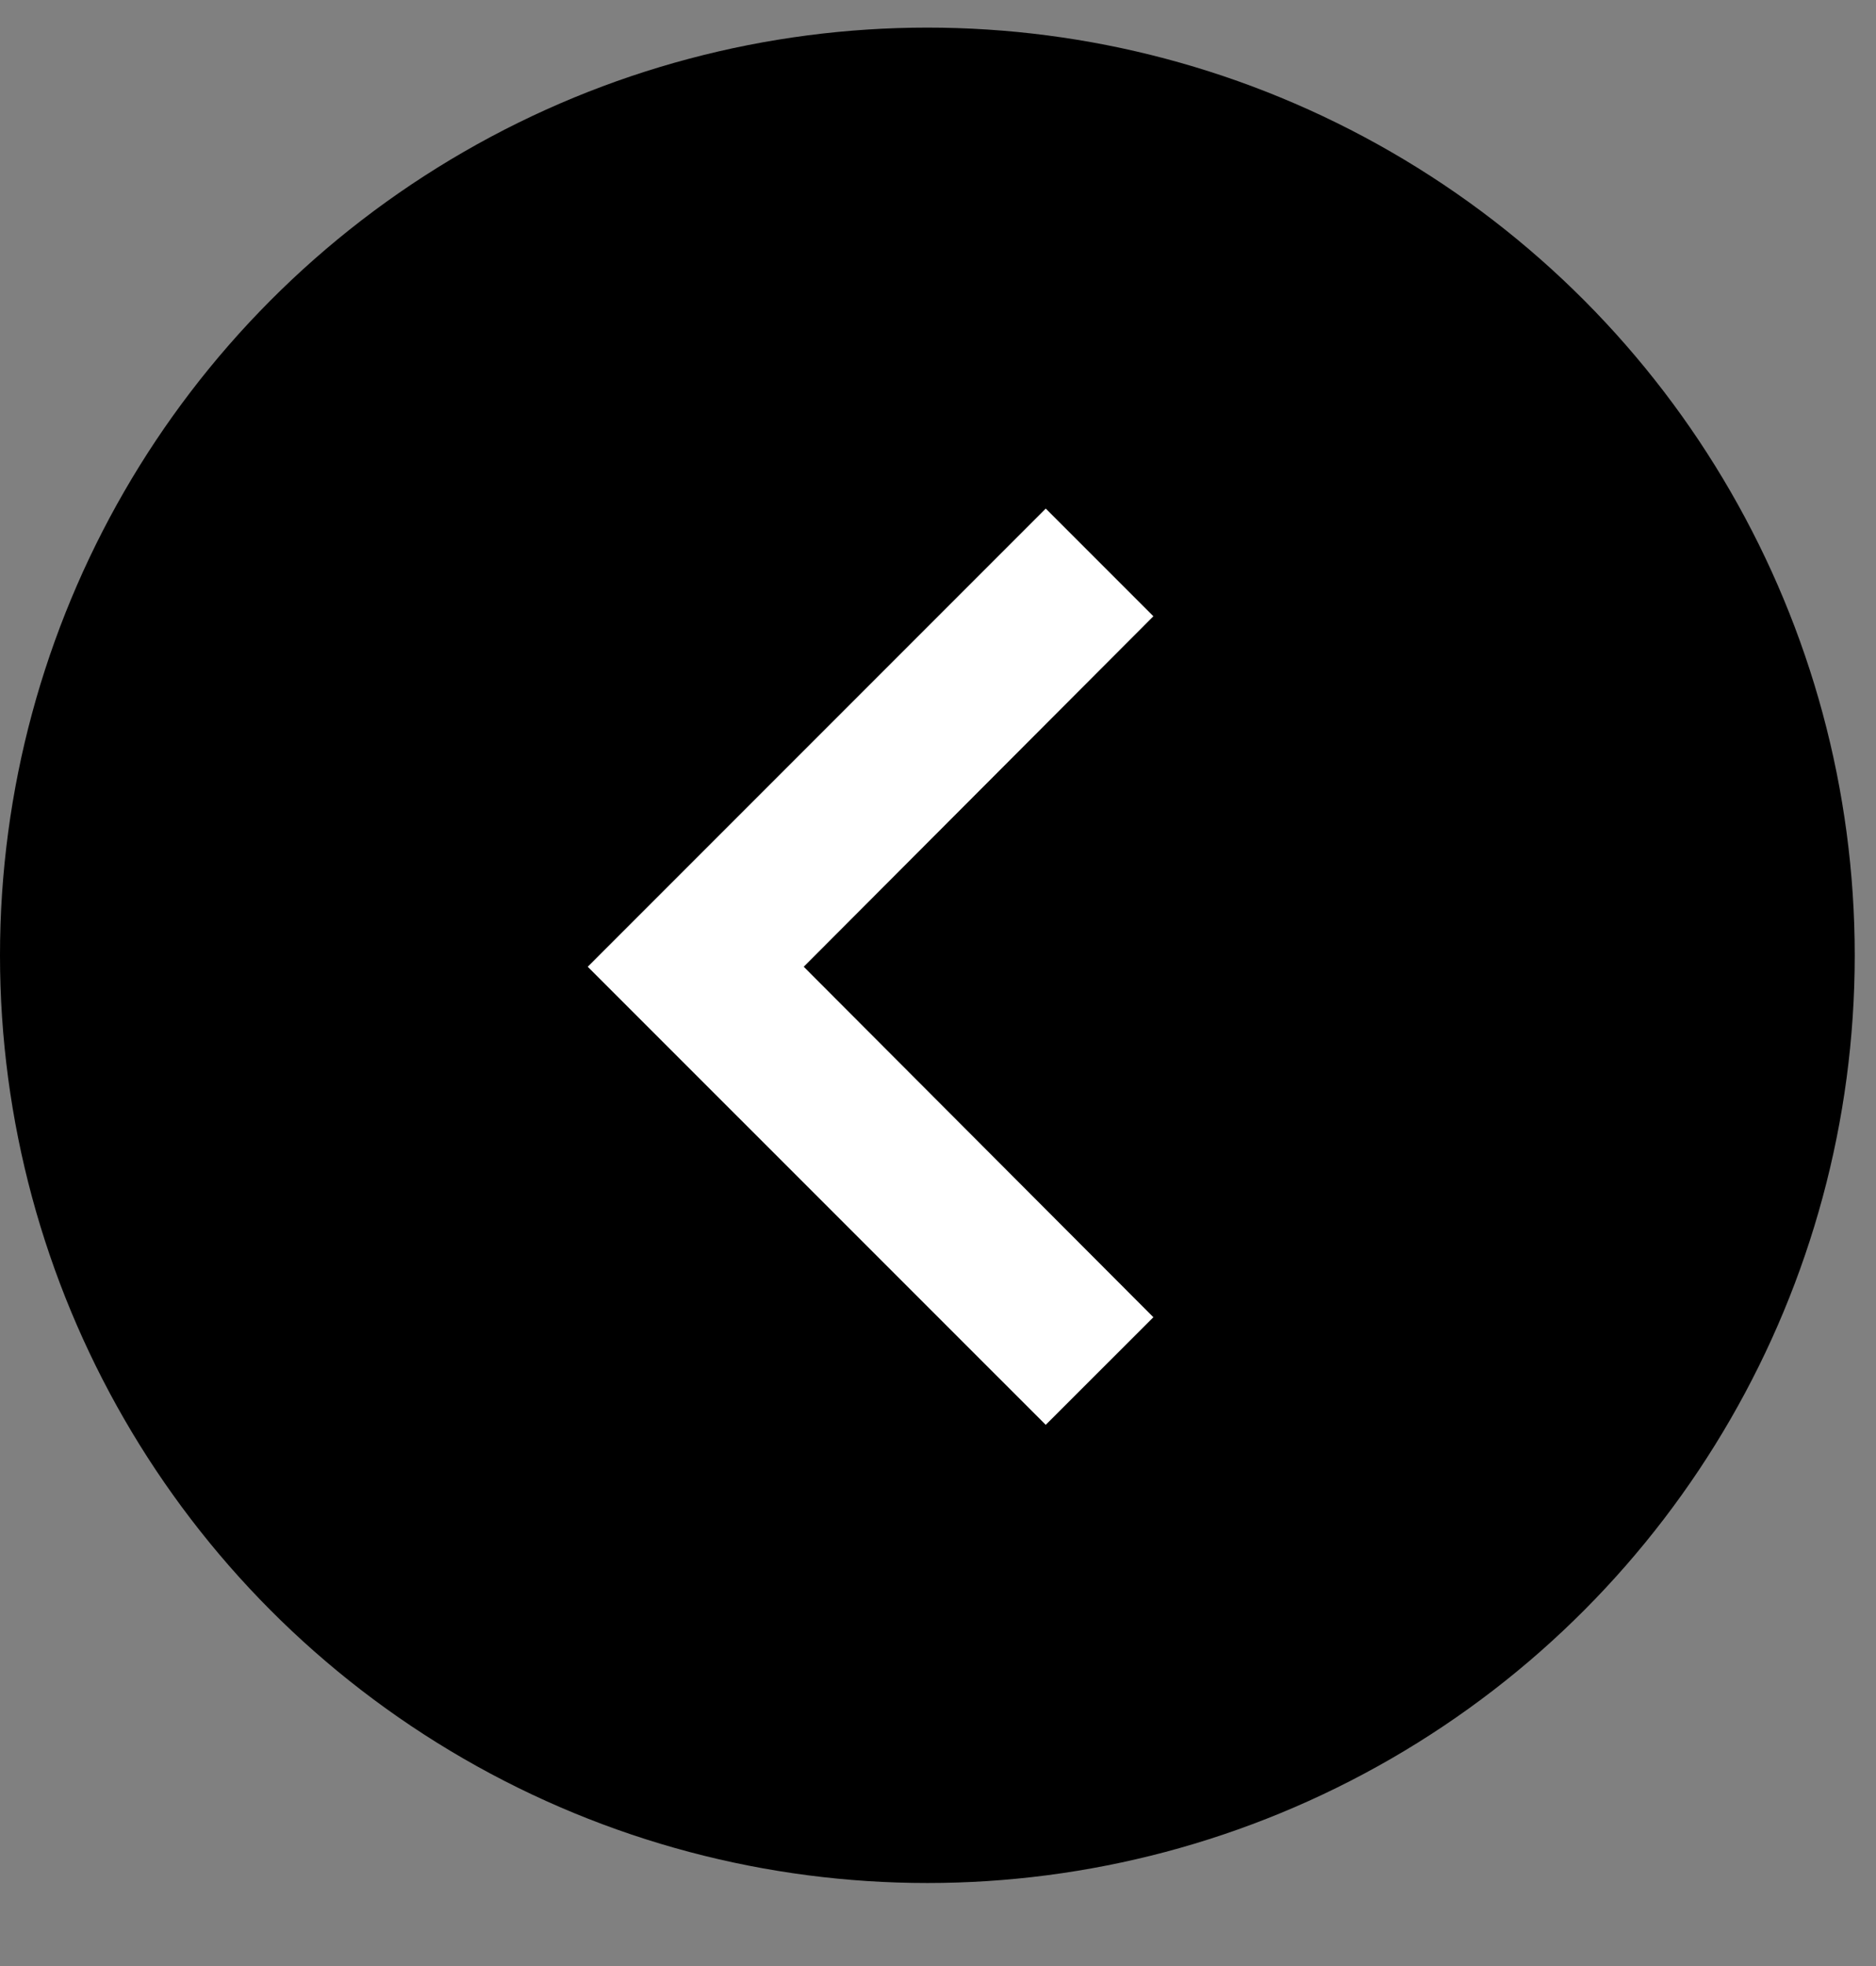
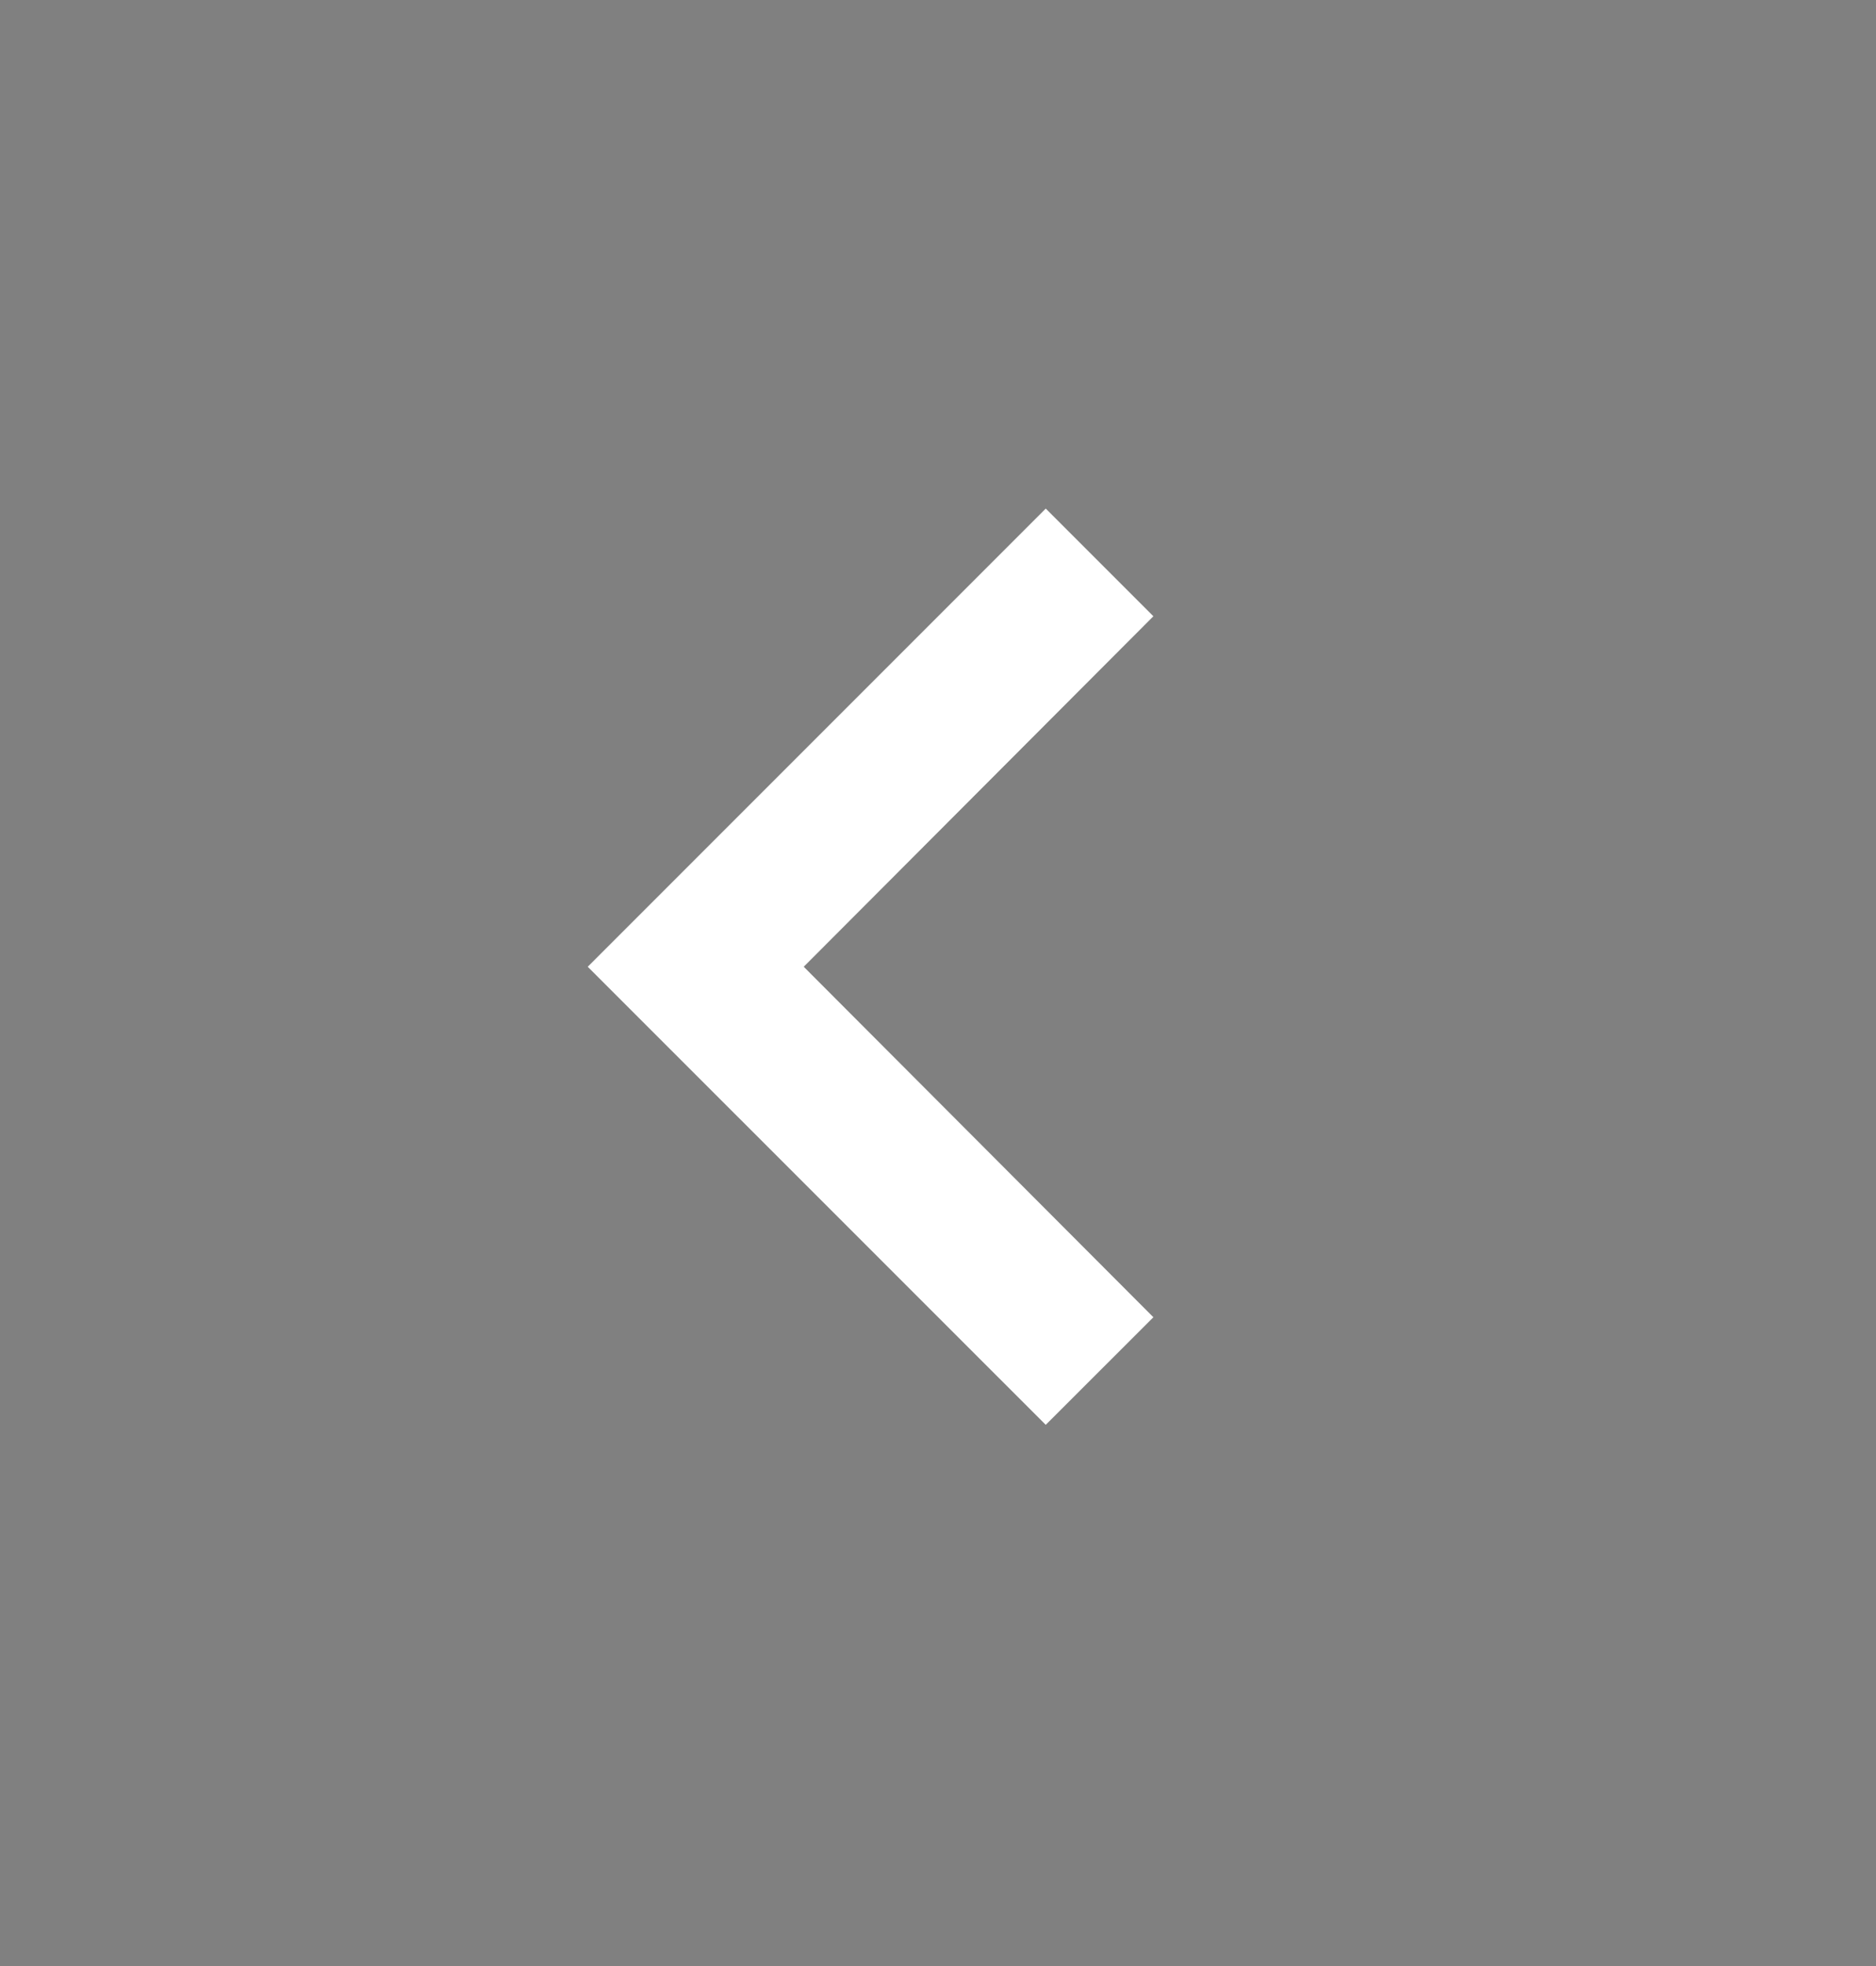
<svg xmlns="http://www.w3.org/2000/svg" width="21" height="22" viewBox="0 0 21 22" fill="none">
  <rect x="0" y="0" width="21" height="22" fill="#808080" stroke="none" />
-   <circle r="10.381" transform="matrix(-1 8.74228e-08 8.74228e-08 1 10.381 10.69)" fill="black" />
  <path d="M11.706 5.691L12.911 6.896L8.997 10.818L12.911 14.74L11.706 15.944L6.579 10.818L11.706 5.691Z" fill="white" />
</svg>